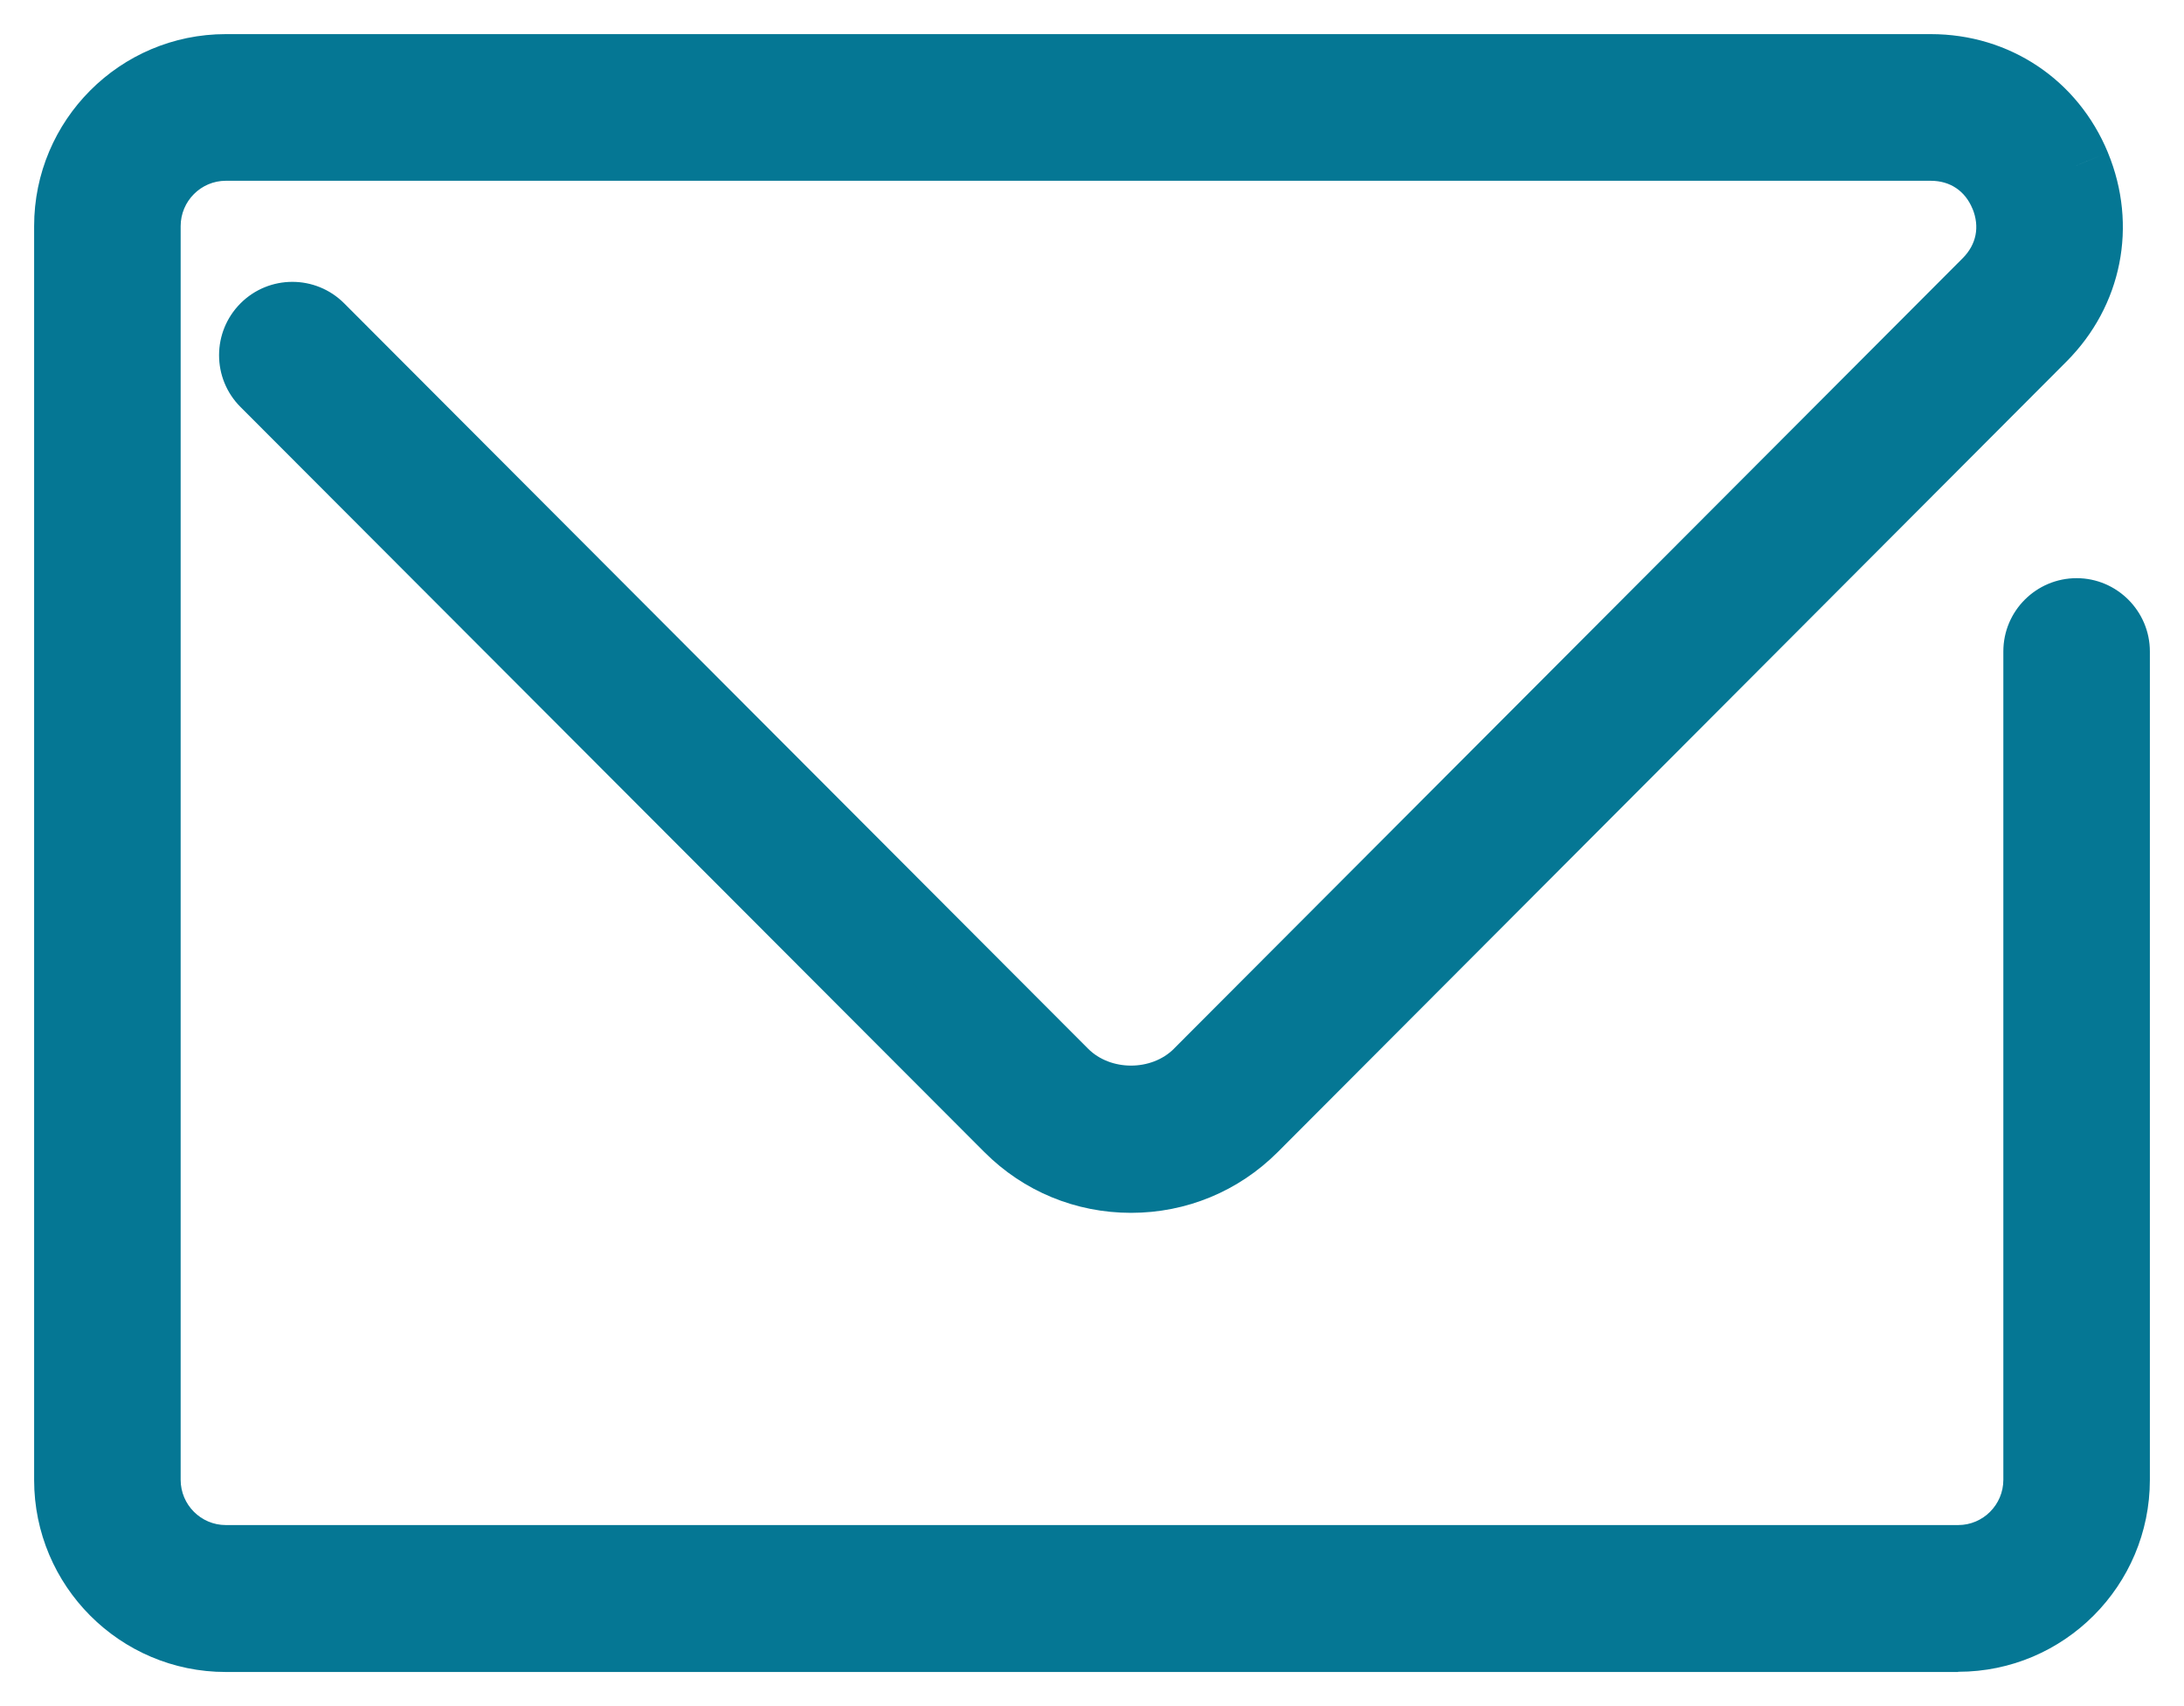
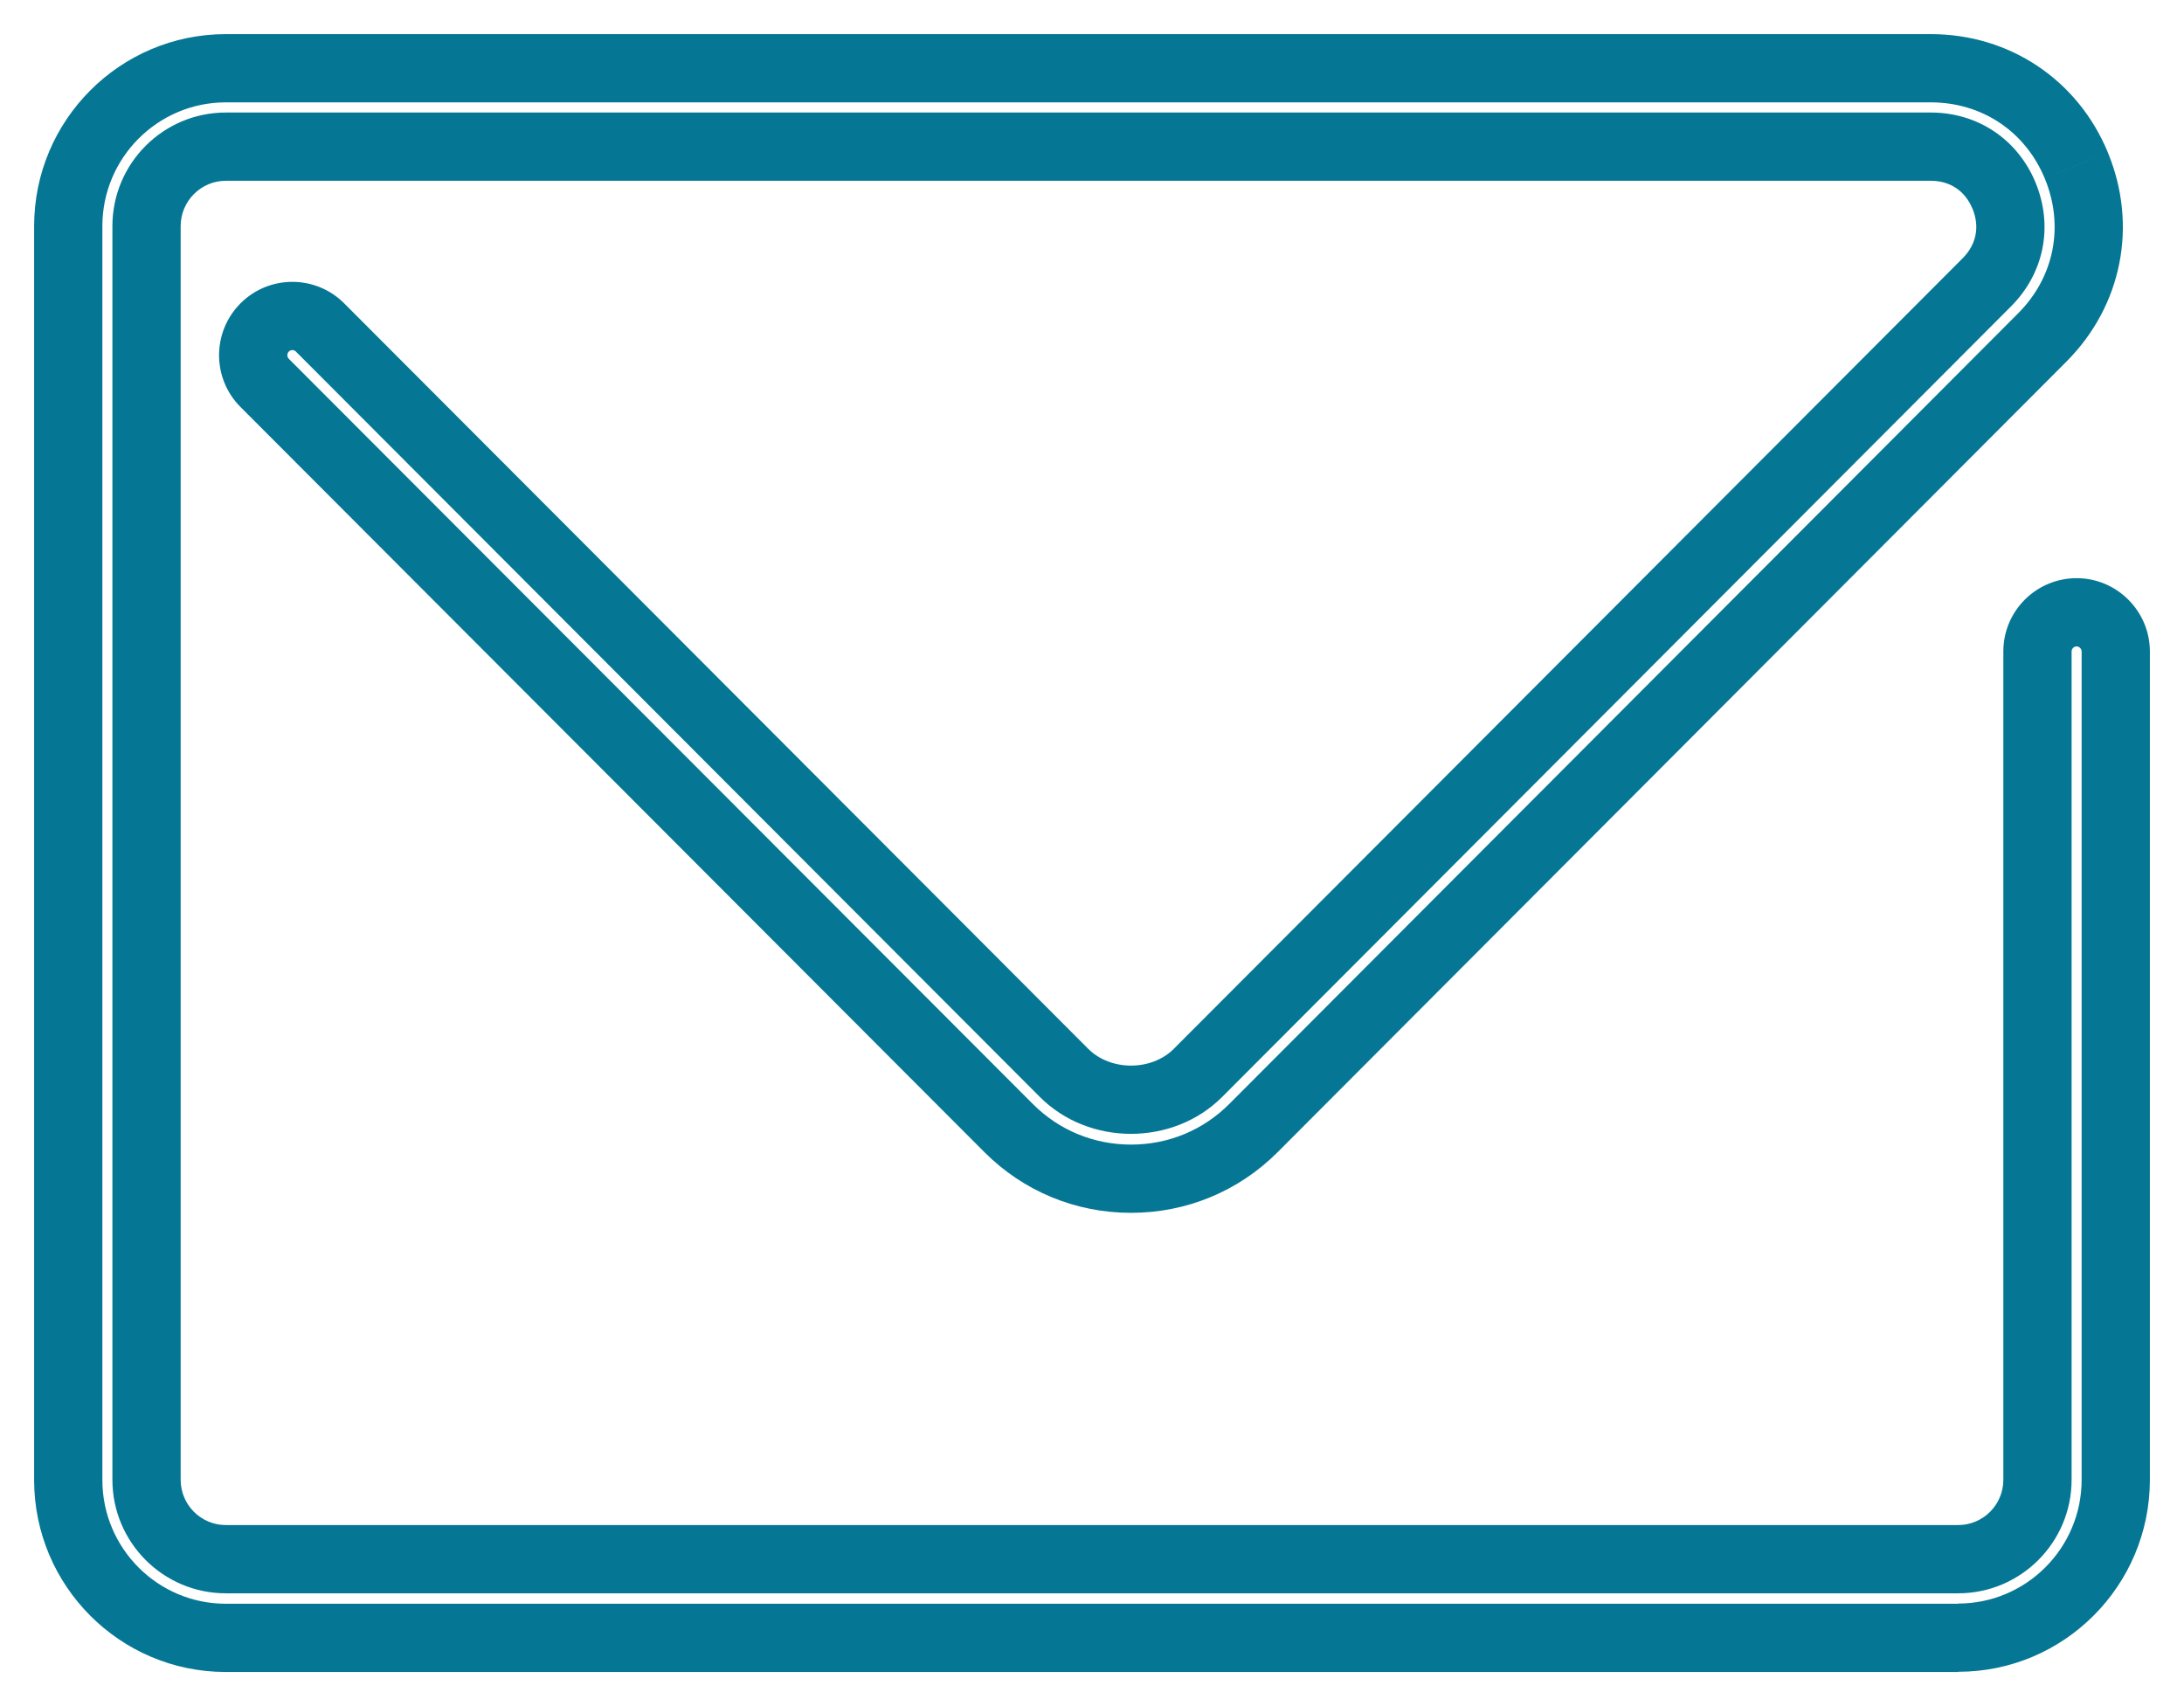
<svg xmlns="http://www.w3.org/2000/svg" width="32" height="25" viewBox="0 0 32 25" fill="none">
  <mask id="path-1-outside-1_222_8057" maskUnits="userSpaceOnUse" x="0" y="0" width="32" height="25" fill="black">
    <rect fill="white" width="32" height="25" />
    <path d="M28.692 24H3.308C2.035 24 1 22.963 1 21.687V3.313C1 2.037 2.035 1 3.308 1H28.29C29.241 1 30.059 1.547 30.423 2.426C30.787 3.309 30.594 4.273 29.923 4.945L18.366 16.53C17.887 17.01 17.25 17.272 16.572 17.272C15.893 17.272 15.257 17.01 14.778 16.53L3.878 5.611C3.654 5.387 3.654 5.023 3.878 4.798C4.102 4.574 4.465 4.574 4.689 4.798L15.589 15.72C16.114 16.246 17.03 16.246 17.554 15.72L29.112 4.136C29.454 3.793 29.549 3.32 29.363 2.868C29.178 2.419 28.776 2.149 28.29 2.149H3.308C2.668 2.149 2.147 2.671 2.147 3.313V21.684C2.147 22.325 2.668 22.847 3.308 22.847H28.692C29.332 22.847 29.853 22.325 29.853 21.684V9.546C29.853 9.227 30.112 8.972 30.427 8.972C30.741 8.972 31 9.231 31 9.546V21.684C31 22.959 29.965 23.997 28.692 23.997" />
  </mask>
-   <path d="M28.692 24H3.308C2.035 24 1 22.963 1 21.687V3.313C1 2.037 2.035 1 3.308 1H28.29C29.241 1 30.059 1.547 30.423 2.426C30.787 3.309 30.594 4.273 29.923 4.945L18.366 16.53C17.887 17.01 17.25 17.272 16.572 17.272C15.893 17.272 15.257 17.01 14.778 16.53L3.878 5.611C3.654 5.387 3.654 5.023 3.878 4.798C4.102 4.574 4.465 4.574 4.689 4.798L15.589 15.72C16.114 16.246 17.03 16.246 17.554 15.72L29.112 4.136C29.454 3.793 29.549 3.32 29.363 2.868C29.178 2.419 28.776 2.149 28.29 2.149H3.308C2.668 2.149 2.147 2.671 2.147 3.313V21.684C2.147 22.325 2.668 22.847 3.308 22.847H28.692C29.332 22.847 29.853 22.325 29.853 21.684V9.546C29.853 9.227 30.112 8.972 30.427 8.972C30.741 8.972 31 9.231 31 9.546V21.684C31 22.959 29.965 23.997 28.692 23.997" fill="#057794" />
  <path d="M30.423 2.426L30.885 2.236L30.885 2.235L30.423 2.426ZM29.923 4.945L29.569 4.592L29.569 4.592L29.923 4.945ZM18.366 16.53L18.72 16.883L18.72 16.883L18.366 16.53ZM14.778 16.53L15.132 16.176L15.132 16.176L14.778 16.53ZM3.878 5.611L3.524 5.964L3.524 5.964L3.878 5.611ZM4.689 4.798L4.335 5.151V5.151L4.689 4.798ZM15.589 15.72L15.943 15.367L15.589 15.72ZM17.554 15.72L17.908 16.073L17.908 16.073L17.554 15.72ZM29.112 4.136L28.758 3.783L28.758 3.783L29.112 4.136ZM29.363 2.868L29.826 2.678L29.826 2.677L29.363 2.868ZM28.692 23.5H3.308V24.5H28.692V23.5ZM3.308 23.5C2.312 23.5 1.5 22.688 1.5 21.687H0.5C0.5 23.238 1.758 24.5 3.308 24.5V23.5ZM1.5 21.687V3.313H0.5V21.687H1.5ZM1.5 3.313C1.5 2.312 2.312 1.5 3.308 1.5V0.5C1.758 0.5 0.5 1.762 0.5 3.313H1.5ZM3.308 1.5H28.29V0.5H3.308V1.5ZM28.29 1.5C29.039 1.5 29.675 1.925 29.961 2.617L30.885 2.235C30.444 1.168 29.443 0.5 28.29 0.5V1.5ZM29.961 2.617C30.248 3.313 30.098 4.063 29.569 4.592L30.277 5.299C31.091 4.483 31.326 3.305 30.885 2.236L29.961 2.617ZM29.569 4.592L18.012 16.176L18.72 16.883L30.277 5.299L29.569 4.592ZM18.012 16.176C17.627 16.562 17.118 16.772 16.572 16.772V17.772C17.382 17.772 18.146 17.457 18.72 16.883L18.012 16.176ZM16.572 16.772C16.026 16.772 15.517 16.562 15.132 16.176L14.424 16.883C14.997 17.457 15.761 17.772 16.572 17.772V16.772ZM15.132 16.176L4.232 5.258L3.524 5.964L14.424 16.883L15.132 16.176ZM4.232 5.258C4.203 5.229 4.203 5.181 4.232 5.151L3.524 4.445C3.105 4.865 3.105 5.545 3.524 5.964L4.232 5.258ZM4.232 5.151C4.26 5.123 4.307 5.123 4.335 5.151L5.043 4.445C4.624 4.025 3.943 4.025 3.524 4.445L4.232 5.151ZM4.335 5.151L15.235 16.073L15.943 15.367L5.043 4.445L4.335 5.151ZM15.235 16.073C15.955 16.795 17.188 16.795 17.908 16.073L17.201 15.367C16.871 15.697 16.272 15.697 15.943 15.367L15.235 16.073ZM17.908 16.073L29.466 4.489L28.758 3.783L17.2 15.367L17.908 16.073ZM29.466 4.489C29.951 4.003 30.087 3.315 29.826 2.678L28.901 3.057C29.01 3.324 28.957 3.583 28.758 3.783L29.466 4.489ZM29.826 2.677C29.563 2.042 28.979 1.649 28.29 1.649V2.649C28.573 2.649 28.793 2.797 28.901 3.059L29.826 2.677ZM28.29 1.649H3.308V2.649H28.29V1.649ZM3.308 1.649C2.391 1.649 1.647 2.396 1.647 3.313H2.647C2.647 2.947 2.945 2.649 3.308 2.649V1.649ZM1.647 3.313V21.684H2.647V3.313H1.647ZM1.647 21.684C1.647 22.6 2.391 23.347 3.308 23.347V22.347C2.945 22.347 2.647 22.05 2.647 21.684H1.647ZM3.308 23.347H28.692V22.347H3.308V23.347ZM28.692 23.347C29.609 23.347 30.353 22.6 30.353 21.684H29.353C29.353 22.05 29.055 22.347 28.692 22.347V23.347ZM30.353 21.684V9.546H29.353V21.684H30.353ZM30.353 9.546C30.353 9.504 30.387 9.472 30.427 9.472V8.472C29.837 8.472 29.353 8.95 29.353 9.546H30.353ZM30.427 9.472C30.444 9.472 30.462 9.478 30.477 9.494C30.493 9.509 30.5 9.528 30.5 9.546H31.5C31.5 8.956 31.018 8.472 30.427 8.472V9.472ZM30.5 9.546V21.684H31.5V9.546H30.5ZM30.5 21.684C30.5 22.684 29.688 23.497 28.692 23.497V24.497C30.242 24.497 31.5 23.235 31.5 21.684H30.5Z" fill="#057794" mask="url(#path-1-outside-1_222_8057)" />
</svg>